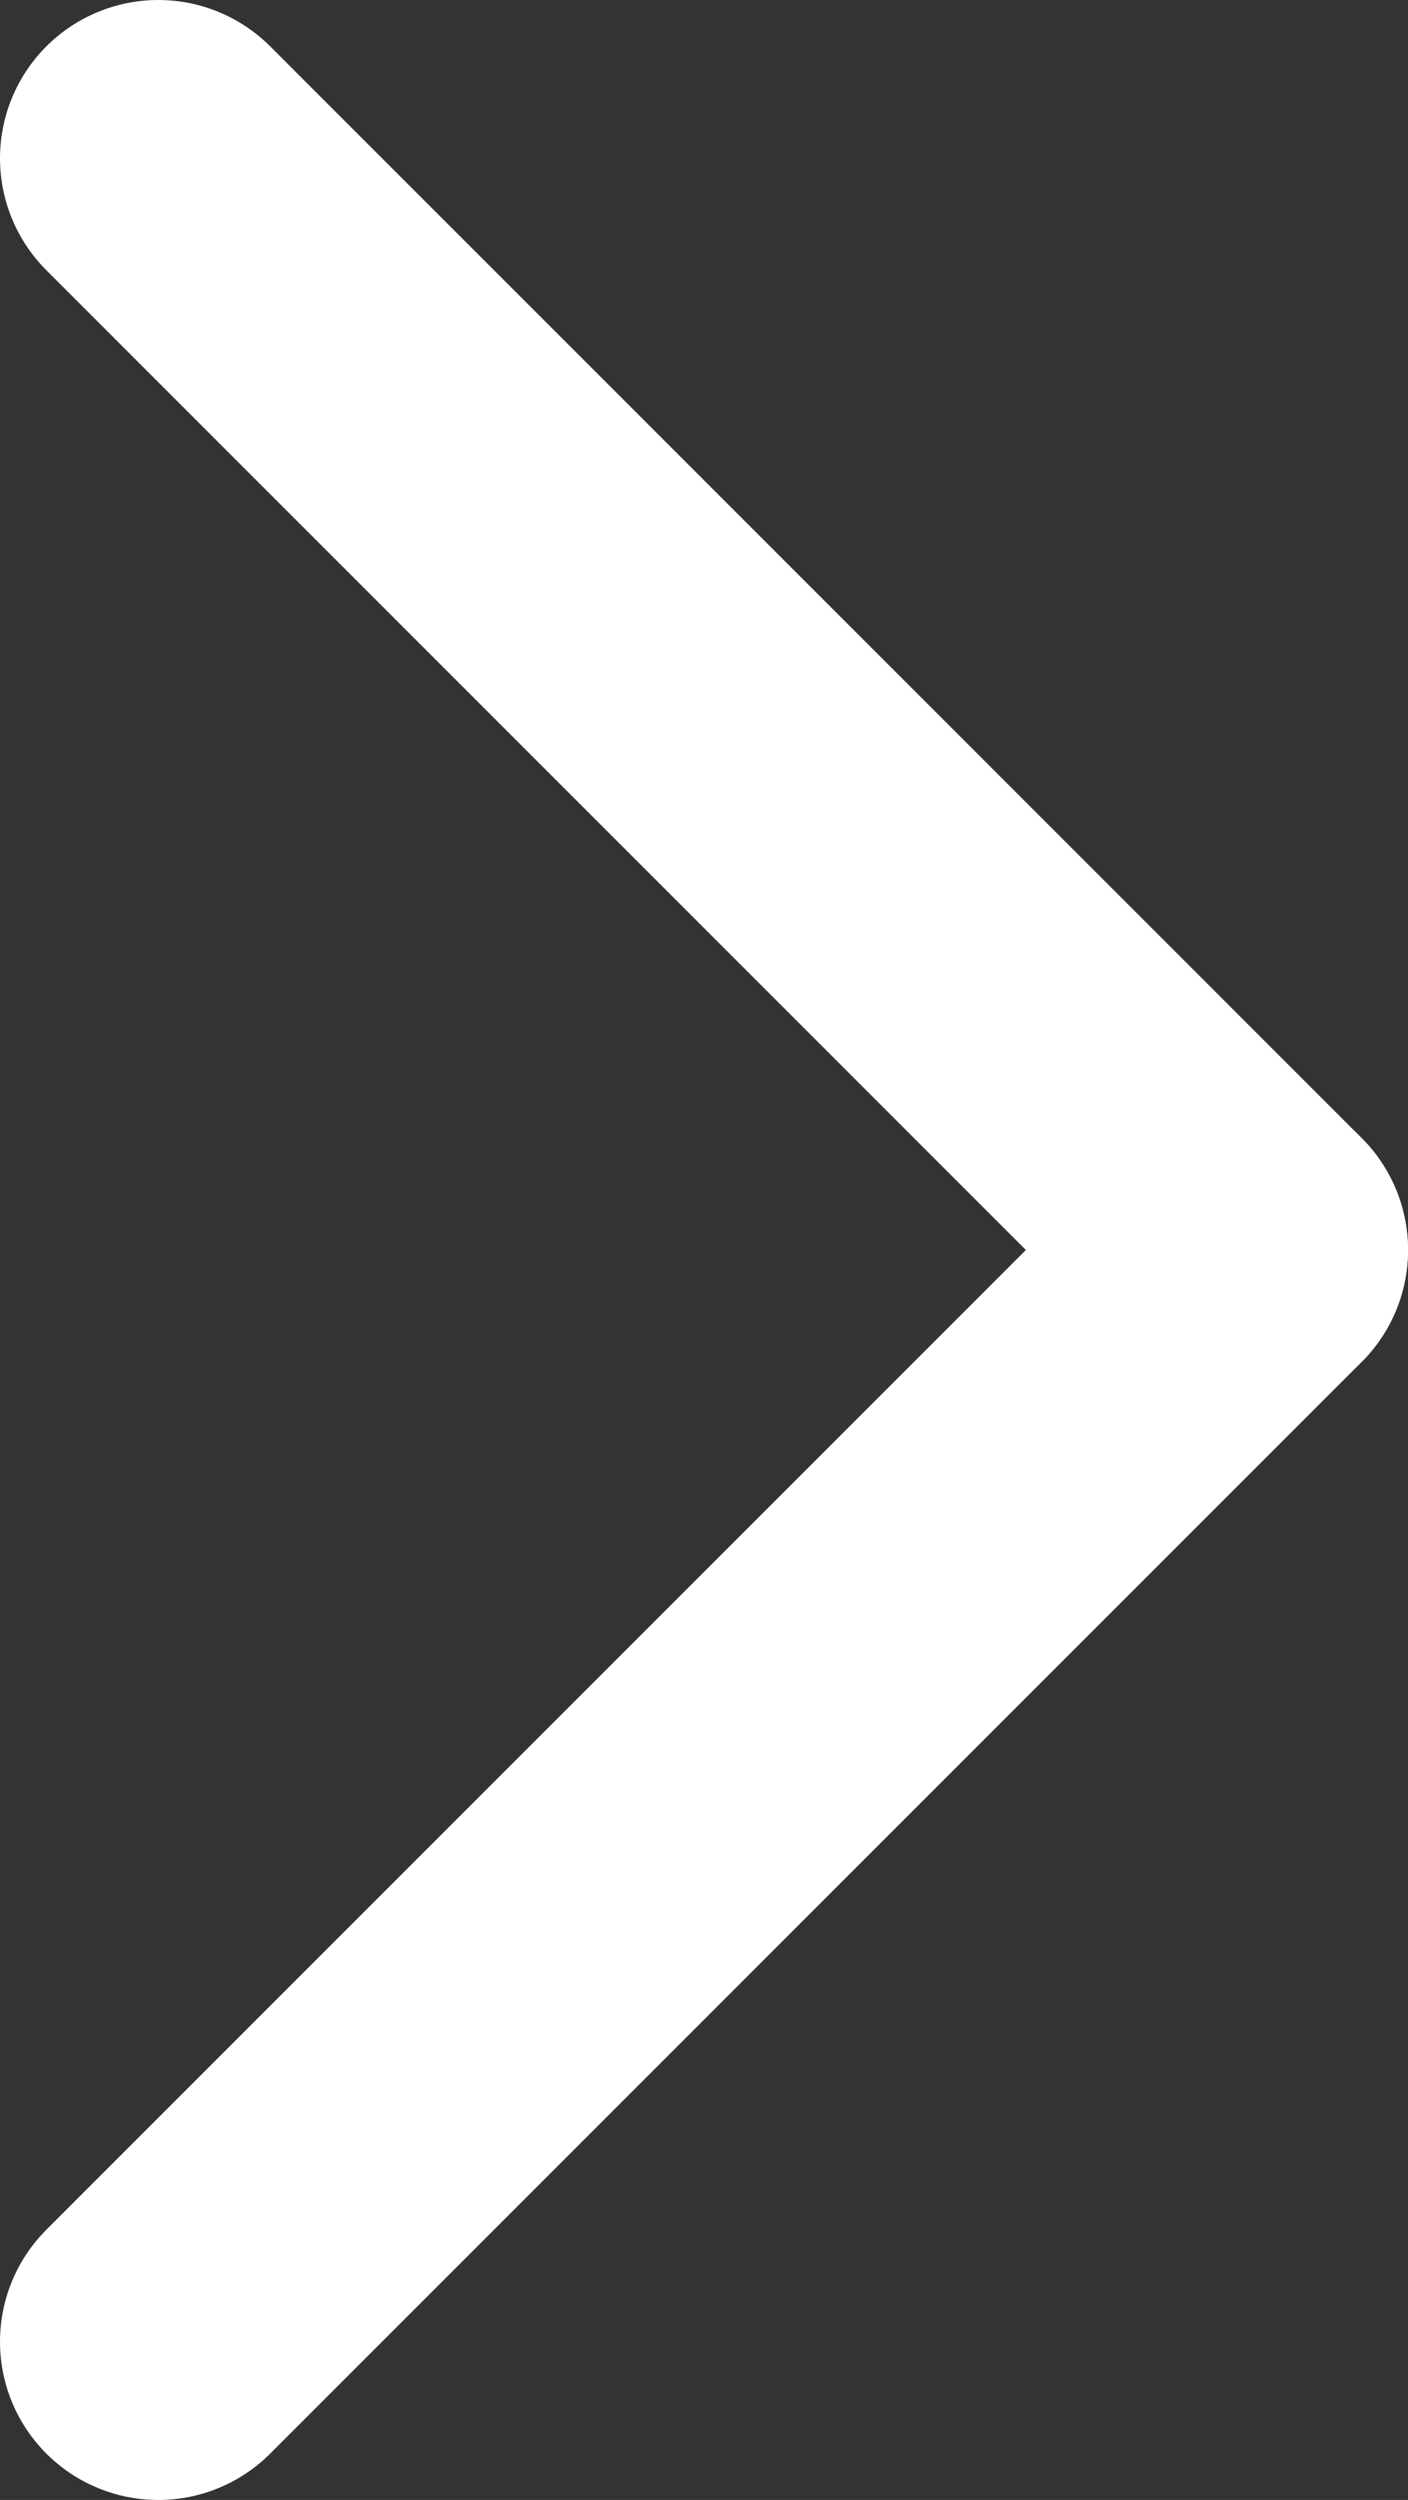
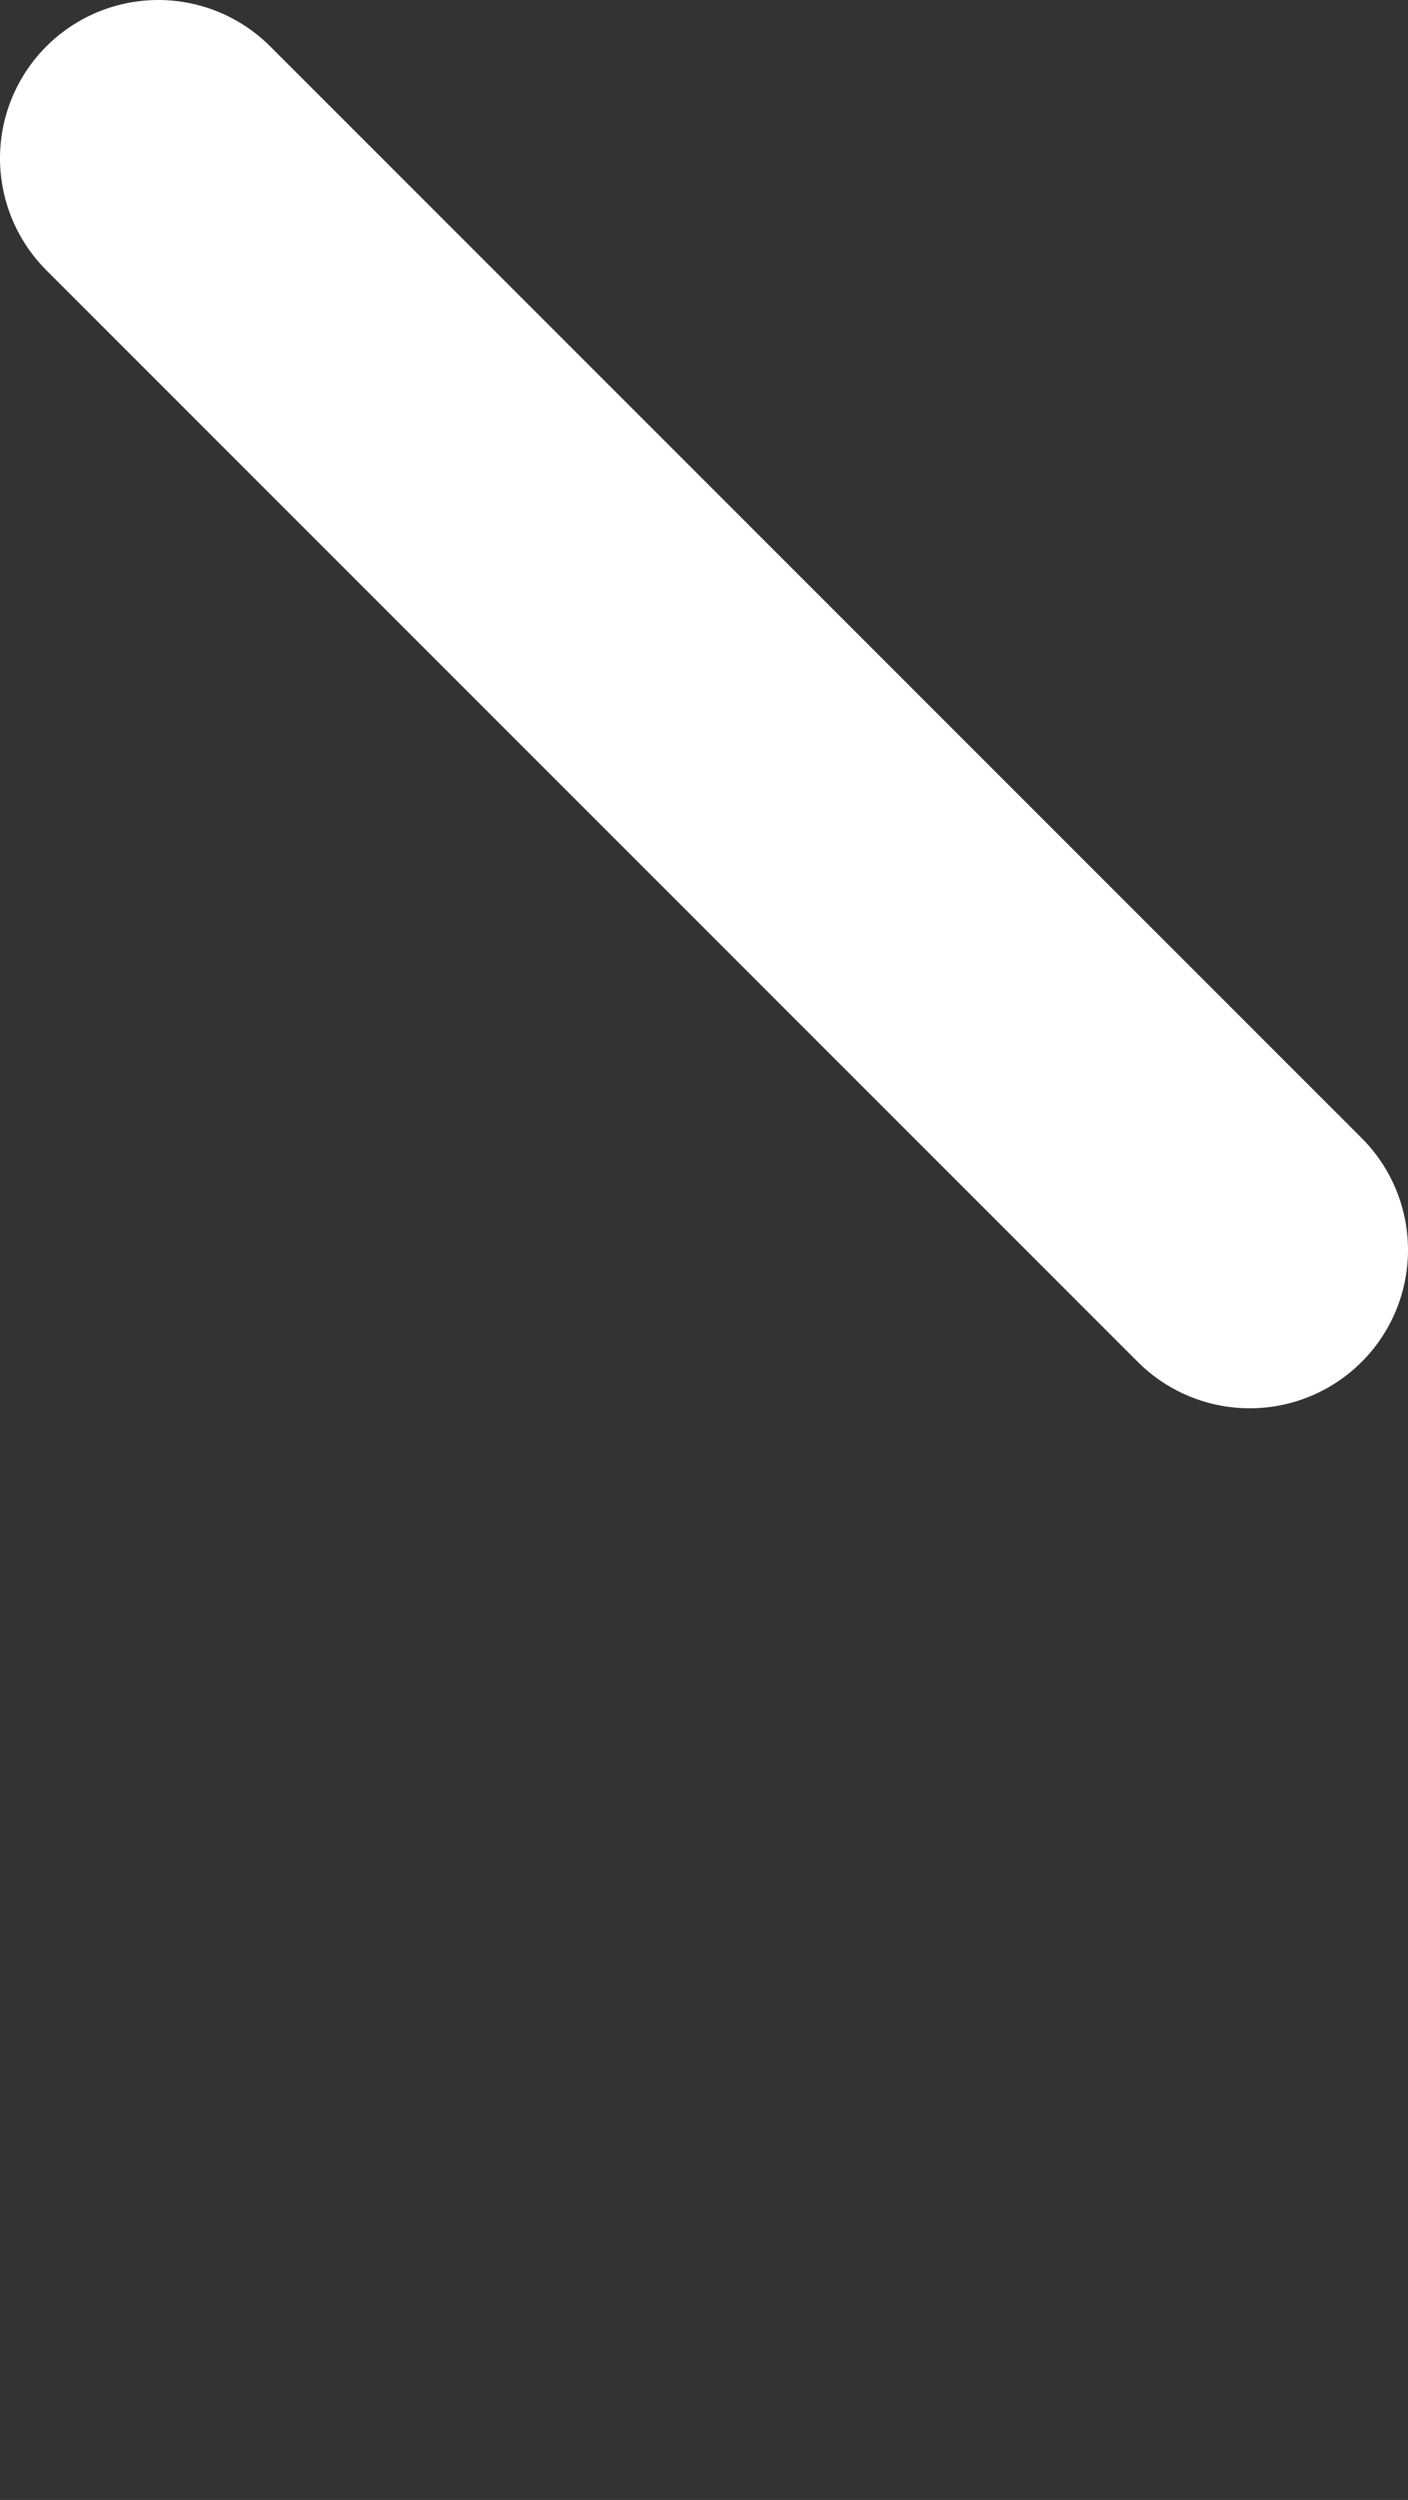
<svg xmlns="http://www.w3.org/2000/svg" viewBox="0 0 22.24 39.48">
  <rect x="0" y="0" width="22.24" height="39.48" fill="#333333" stroke="none" />
  <defs>
    <style>.cls-1{fill:none;stroke:#fff;stroke-linecap:round;stroke-width:5px;}</style>
  </defs>
  <g id="Ebene_2" data-name="Ebene 2">
    <g id="Ebene_1-2" data-name="Ebene 1">
-       <line class="cls-1" x1="2.5" y1="36.98" x2="19.74" y2="19.74" />
      <line class="cls-1" x1="2.5" y1="2.5" x2="19.74" y2="19.74" />
    </g>
  </g>
</svg>